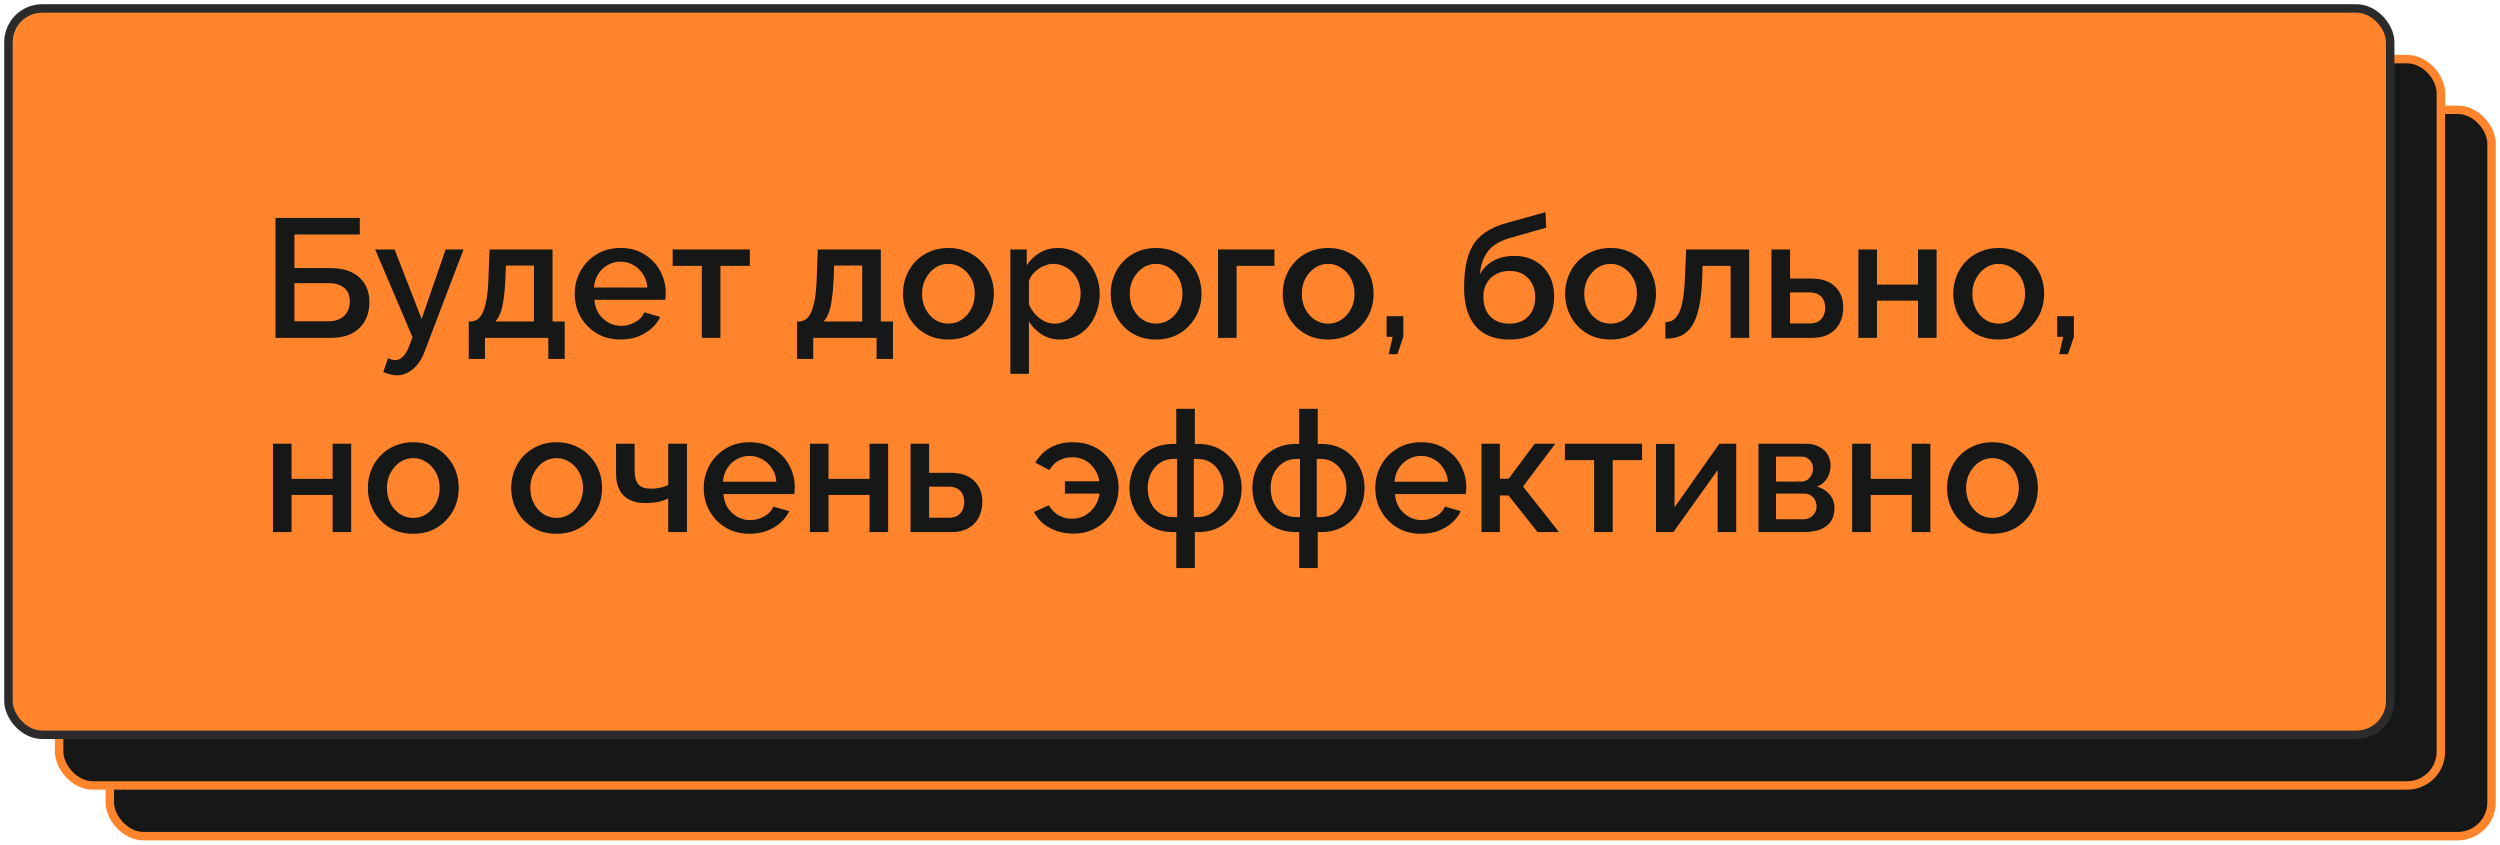
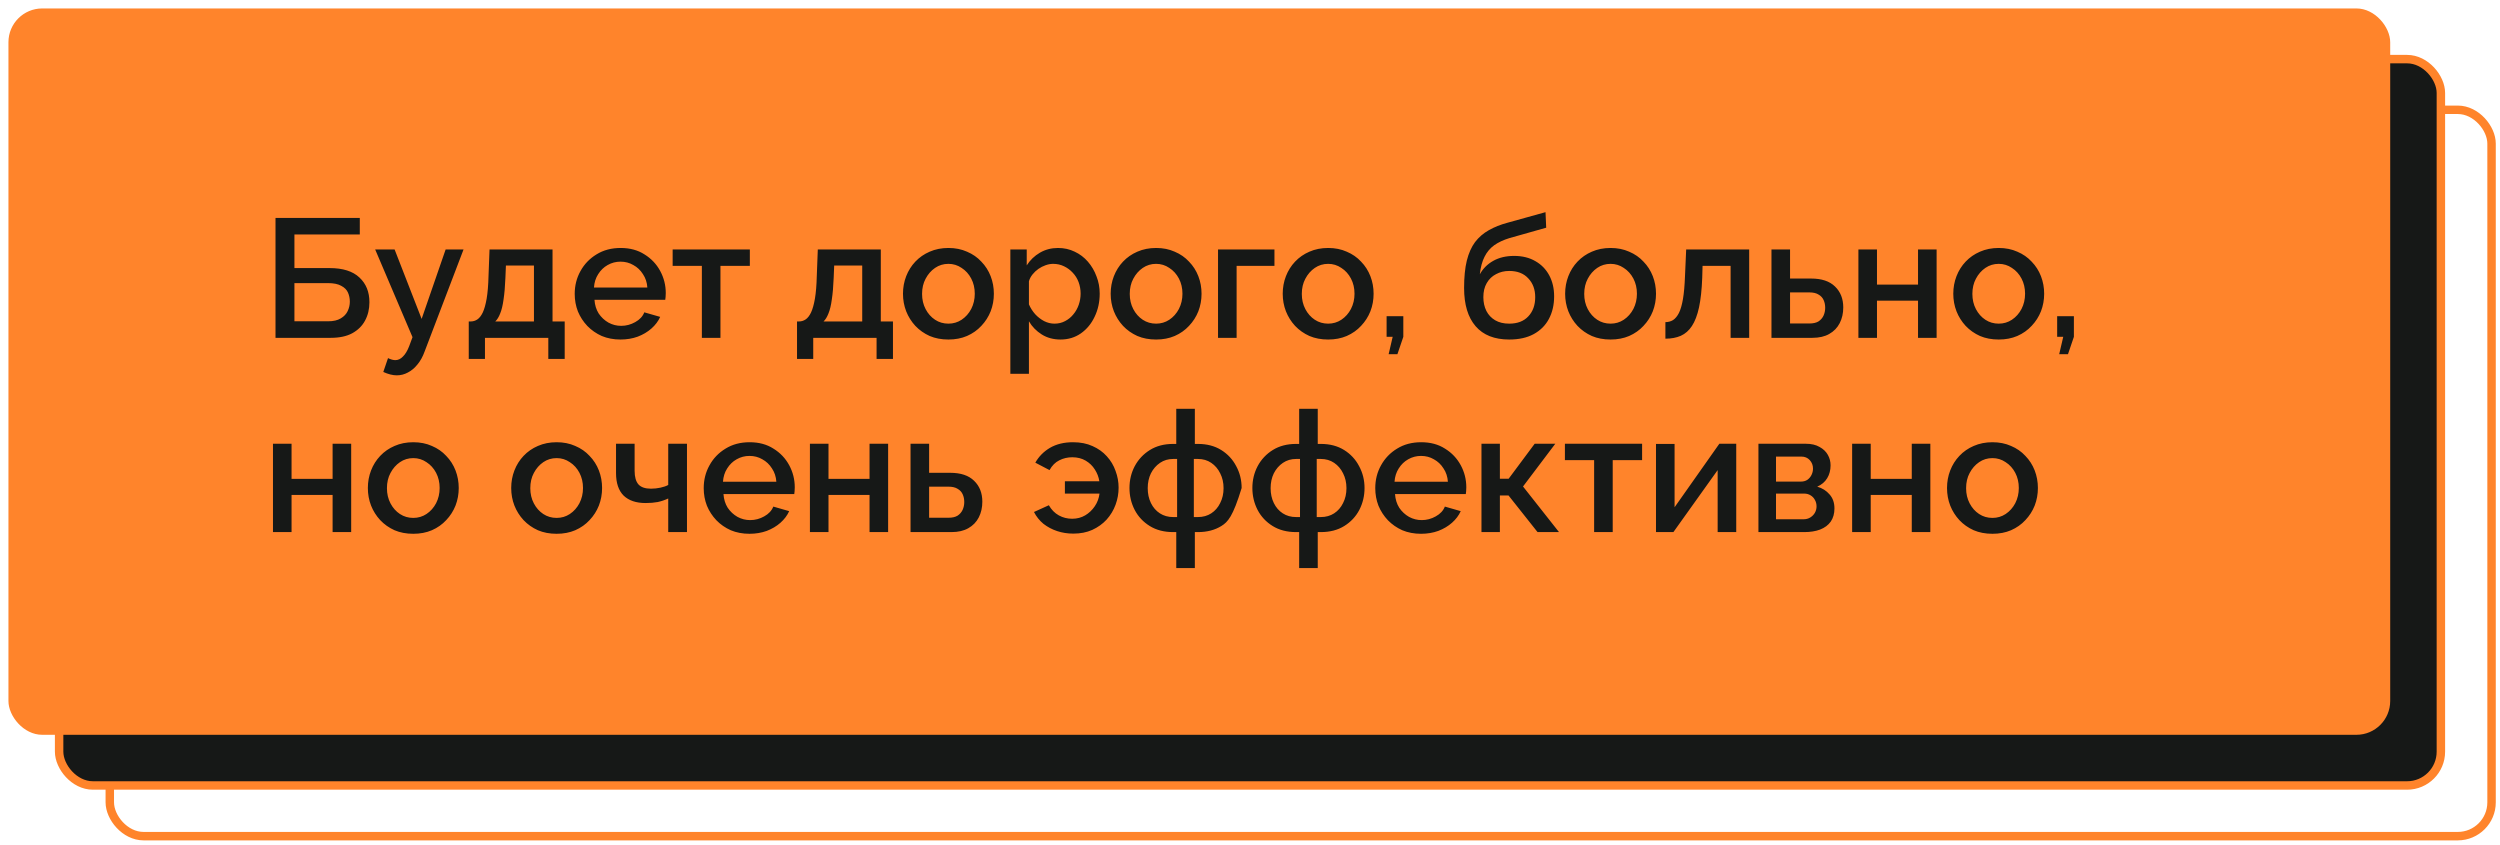
<svg xmlns="http://www.w3.org/2000/svg" width="296" height="100" viewBox="0 0 296 100" fill="none">
-   <rect x="13" y="13" width="282" height="86" rx="4" fill="#161817" />
  <rect x="13" y="13" width="282" height="86" rx="4" stroke="#FF842B" />
  <rect x="7" y="7" width="282" height="86" rx="4" fill="#161817" />
  <rect x="7" y="7" width="282" height="86" rx="4" stroke="#FF842B" />
  <rect x="1" y="1" width="282" height="86" rx="4" fill="#FF842B" />
-   <rect x="1" y="1" width="282" height="86" rx="4" stroke="#2B2B2B" />
-   <path d="M32.62 40V25.8H42.6V27.76H34.86V31.74H39.02C40.593 31.74 41.773 32.113 42.56 32.86C43.347 33.593 43.74 34.567 43.74 35.78C43.74 36.593 43.567 37.32 43.22 37.96C42.887 38.587 42.38 39.087 41.7 39.46C41.033 39.82 40.187 40 39.16 40H32.62ZM34.86 38.04H38.86C39.473 38.04 39.967 37.927 40.34 37.7C40.727 37.473 41 37.187 41.16 36.84C41.333 36.48 41.42 36.107 41.42 35.72C41.42 35.333 41.347 34.973 41.2 34.64C41.053 34.307 40.787 34.04 40.4 33.84C40.027 33.627 39.5 33.52 38.82 33.52H34.86V38.04ZM46.982 44.44C46.742 44.44 46.489 44.407 46.222 44.34C45.956 44.273 45.675 44.173 45.382 44.04L45.942 42.4C46.102 42.48 46.255 42.54 46.402 42.58C46.549 42.62 46.682 42.64 46.802 42.64C47.136 42.64 47.435 42.5 47.702 42.22C47.982 41.953 48.229 41.547 48.442 41L48.842 39.92L44.422 29.54H46.722L49.922 37.76L52.762 29.54H54.882L50.282 41.6C50.056 42.227 49.769 42.747 49.422 43.16C49.089 43.573 48.715 43.887 48.302 44.1C47.889 44.327 47.449 44.44 46.982 44.44ZM55.5 42.5V38.06H55.74C56.02 38.06 56.28 37.98 56.52 37.82C56.76 37.66 56.973 37.387 57.16 37C57.346 36.6 57.5 36.053 57.62 35.36C57.74 34.653 57.813 33.767 57.84 32.7L57.96 29.54H65.42V38.06H66.86V42.5H64.92V40H57.42V42.5H55.5ZM58.64 38.06H63.22V31.44H59.9L59.84 32.9C59.8 33.913 59.726 34.767 59.62 35.46C59.526 36.153 59.393 36.707 59.22 37.12C59.06 37.533 58.866 37.847 58.64 38.06ZM73.466 40.2C72.653 40.2 71.913 40.06 71.246 39.78C70.593 39.487 70.026 39.093 69.546 38.6C69.066 38.093 68.693 37.52 68.426 36.88C68.173 36.227 68.046 35.533 68.046 34.8C68.046 33.813 68.273 32.913 68.726 32.1C69.18 31.273 69.813 30.613 70.626 30.12C71.44 29.613 72.393 29.36 73.486 29.36C74.58 29.36 75.52 29.613 76.306 30.12C77.106 30.613 77.726 31.267 78.166 32.08C78.606 32.893 78.826 33.767 78.826 34.7C78.826 34.86 78.82 35.013 78.806 35.16C78.793 35.293 78.78 35.407 78.766 35.5H70.386C70.426 36.113 70.593 36.653 70.886 37.12C71.193 37.573 71.58 37.933 72.046 38.2C72.513 38.453 73.013 38.58 73.546 38.58C74.133 38.58 74.686 38.433 75.206 38.14C75.74 37.847 76.1 37.46 76.286 36.98L78.166 37.52C77.94 38.027 77.593 38.487 77.126 38.9C76.673 39.3 76.133 39.62 75.506 39.86C74.88 40.087 74.2 40.2 73.466 40.2ZM70.326 34.04H76.646C76.606 33.44 76.433 32.913 76.126 32.46C75.833 31.993 75.453 31.633 74.986 31.38C74.533 31.113 74.026 30.98 73.466 30.98C72.92 30.98 72.413 31.113 71.946 31.38C71.493 31.633 71.12 31.993 70.826 32.46C70.533 32.913 70.366 33.44 70.326 34.04ZM83.101 40V31.48H79.641V29.54H88.781V31.48H85.301V40H83.101ZM94.367 42.5V38.06H94.607C94.887 38.06 95.147 37.98 95.387 37.82C95.627 37.66 95.84 37.387 96.027 37C96.213 36.6 96.367 36.053 96.487 35.36C96.607 34.653 96.68 33.767 96.707 32.7L96.827 29.54H104.287V38.06H105.727V42.5H103.787V40H96.287V42.5H94.367ZM97.507 38.06H102.087V31.44H98.767L98.707 32.9C98.667 33.913 98.594 34.767 98.487 35.46C98.394 36.153 98.26 36.707 98.087 37.12C97.927 37.533 97.734 37.847 97.507 38.06ZM112.293 40.2C111.467 40.2 110.727 40.06 110.073 39.78C109.42 39.487 108.853 39.087 108.373 38.58C107.907 38.073 107.547 37.5 107.293 36.86C107.04 36.207 106.913 35.513 106.913 34.78C106.913 34.047 107.04 33.353 107.293 32.7C107.547 32.047 107.907 31.473 108.373 30.98C108.853 30.473 109.42 30.08 110.073 29.8C110.74 29.507 111.48 29.36 112.293 29.36C113.107 29.36 113.84 29.507 114.493 29.8C115.16 30.08 115.727 30.473 116.193 30.98C116.673 31.473 117.04 32.047 117.293 32.7C117.547 33.353 117.673 34.047 117.673 34.78C117.673 35.513 117.547 36.207 117.293 36.86C117.04 37.5 116.673 38.073 116.193 38.58C115.727 39.087 115.16 39.487 114.493 39.78C113.84 40.06 113.107 40.2 112.293 40.2ZM109.173 34.8C109.173 35.467 109.313 36.067 109.593 36.6C109.873 37.133 110.247 37.553 110.713 37.86C111.18 38.167 111.707 38.32 112.293 38.32C112.867 38.32 113.387 38.167 113.853 37.86C114.333 37.54 114.713 37.113 114.993 36.58C115.273 36.033 115.413 35.433 115.413 34.78C115.413 34.113 115.273 33.513 114.993 32.98C114.713 32.447 114.333 32.027 113.853 31.72C113.387 31.4 112.867 31.24 112.293 31.24C111.707 31.24 111.18 31.4 110.713 31.72C110.247 32.04 109.873 32.467 109.593 33C109.313 33.52 109.173 34.12 109.173 34.8ZM125.565 40.2C124.725 40.2 123.985 40 123.345 39.6C122.705 39.2 122.198 38.68 121.825 38.04V44.26H119.625V29.54H121.565V31.42C121.965 30.793 122.485 30.293 123.125 29.92C123.765 29.547 124.478 29.36 125.265 29.36C125.985 29.36 126.645 29.507 127.245 29.8C127.845 30.08 128.365 30.473 128.805 30.98C129.245 31.487 129.585 32.067 129.825 32.72C130.078 33.36 130.205 34.04 130.205 34.76C130.205 35.76 130.005 36.673 129.605 37.5C129.218 38.327 128.671 38.987 127.965 39.48C127.271 39.96 126.471 40.2 125.565 40.2ZM124.845 38.32C125.311 38.32 125.731 38.22 126.105 38.02C126.491 37.82 126.818 37.553 127.085 37.22C127.365 36.887 127.578 36.507 127.725 36.08C127.871 35.653 127.945 35.213 127.945 34.76C127.945 34.28 127.865 33.827 127.705 33.4C127.545 32.973 127.311 32.6 127.005 32.28C126.711 31.96 126.365 31.707 125.965 31.52C125.578 31.333 125.151 31.24 124.685 31.24C124.405 31.24 124.111 31.293 123.805 31.4C123.498 31.507 123.211 31.653 122.945 31.84C122.678 32.027 122.445 32.247 122.245 32.5C122.045 32.753 121.905 33.02 121.825 33.3V36.04C122.011 36.467 122.258 36.853 122.565 37.2C122.871 37.533 123.225 37.807 123.625 38.02C124.025 38.22 124.431 38.32 124.845 38.32ZM136.883 40.2C136.057 40.2 135.317 40.06 134.663 39.78C134.01 39.487 133.443 39.087 132.963 38.58C132.497 38.073 132.137 37.5 131.883 36.86C131.63 36.207 131.503 35.513 131.503 34.78C131.503 34.047 131.63 33.353 131.883 32.7C132.137 32.047 132.497 31.473 132.963 30.98C133.443 30.473 134.01 30.08 134.663 29.8C135.33 29.507 136.07 29.36 136.883 29.36C137.697 29.36 138.43 29.507 139.083 29.8C139.75 30.08 140.317 30.473 140.783 30.98C141.263 31.473 141.63 32.047 141.883 32.7C142.137 33.353 142.263 34.047 142.263 34.78C142.263 35.513 142.137 36.207 141.883 36.86C141.63 37.5 141.263 38.073 140.783 38.58C140.317 39.087 139.75 39.487 139.083 39.78C138.43 40.06 137.697 40.2 136.883 40.2ZM133.763 34.8C133.763 35.467 133.903 36.067 134.183 36.6C134.463 37.133 134.837 37.553 135.303 37.86C135.77 38.167 136.297 38.32 136.883 38.32C137.457 38.32 137.977 38.167 138.443 37.86C138.923 37.54 139.303 37.113 139.583 36.58C139.863 36.033 140.003 35.433 140.003 34.78C140.003 34.113 139.863 33.513 139.583 32.98C139.303 32.447 138.923 32.027 138.443 31.72C137.977 31.4 137.457 31.24 136.883 31.24C136.297 31.24 135.77 31.4 135.303 31.72C134.837 32.04 134.463 32.467 134.183 33C133.903 33.52 133.763 34.12 133.763 34.8ZM144.215 40V29.54H150.895V31.48H146.415V40H144.215ZM157.254 40.2C156.428 40.2 155.688 40.06 155.034 39.78C154.381 39.487 153.814 39.087 153.334 38.58C152.868 38.073 152.508 37.5 152.254 36.86C152.001 36.207 151.874 35.513 151.874 34.78C151.874 34.047 152.001 33.353 152.254 32.7C152.508 32.047 152.868 31.473 153.334 30.98C153.814 30.473 154.381 30.08 155.034 29.8C155.701 29.507 156.441 29.36 157.254 29.36C158.068 29.36 158.801 29.507 159.454 29.8C160.121 30.08 160.688 30.473 161.154 30.98C161.634 31.473 162.001 32.047 162.254 32.7C162.508 33.353 162.634 34.047 162.634 34.78C162.634 35.513 162.508 36.207 162.254 36.86C162.001 37.5 161.634 38.073 161.154 38.58C160.688 39.087 160.121 39.487 159.454 39.78C158.801 40.06 158.068 40.2 157.254 40.2ZM154.134 34.8C154.134 35.467 154.274 36.067 154.554 36.6C154.834 37.133 155.208 37.553 155.674 37.86C156.141 38.167 156.668 38.32 157.254 38.32C157.828 38.32 158.348 38.167 158.814 37.86C159.294 37.54 159.674 37.113 159.954 36.58C160.234 36.033 160.374 35.433 160.374 34.78C160.374 34.113 160.234 33.513 159.954 32.98C159.674 32.447 159.294 32.027 158.814 31.72C158.348 31.4 157.828 31.24 157.254 31.24C156.668 31.24 156.141 31.4 155.674 31.72C155.208 32.04 154.834 32.467 154.554 33C154.274 33.52 154.134 34.12 154.134 34.8ZM164.413 41.94L164.893 39.88H164.173V37.44H166.153V39.88L165.453 41.94H164.413ZM178.689 40.2C176.942 40.2 175.615 39.673 174.709 38.62C173.802 37.567 173.349 36.06 173.349 34.1C173.349 32.82 173.455 31.74 173.669 30.86C173.895 29.967 174.222 29.233 174.649 28.66C175.089 28.087 175.629 27.62 176.269 27.26C176.922 26.887 177.675 26.587 178.529 26.36L182.989 25.12L183.069 26.96L178.689 28.2C177.995 28.413 177.402 28.693 176.909 29.04C176.429 29.387 176.049 29.84 175.769 30.4C175.489 30.947 175.302 31.64 175.209 32.48C175.582 31.8 176.115 31.267 176.809 30.88C177.502 30.493 178.322 30.3 179.269 30.3C180.242 30.3 181.082 30.507 181.789 30.92C182.495 31.32 183.042 31.88 183.429 32.6C183.815 33.32 184.009 34.147 184.009 35.08C184.009 36.093 183.802 36.987 183.389 37.76C182.989 38.52 182.389 39.12 181.589 39.56C180.802 39.987 179.835 40.2 178.689 40.2ZM178.689 38.32C179.662 38.32 180.415 38.033 180.949 37.46C181.495 36.887 181.769 36.127 181.769 35.18C181.769 34.273 181.495 33.533 180.949 32.96C180.415 32.373 179.662 32.08 178.689 32.08C178.115 32.08 177.595 32.207 177.129 32.46C176.662 32.7 176.295 33.053 176.029 33.52C175.762 33.973 175.629 34.527 175.629 35.18C175.629 35.793 175.749 36.34 175.989 36.82C176.229 37.287 176.575 37.653 177.029 37.92C177.482 38.187 178.035 38.32 178.689 38.32ZM190.692 40.2C189.865 40.2 189.125 40.06 188.472 39.78C187.819 39.487 187.252 39.087 186.772 38.58C186.305 38.073 185.945 37.5 185.692 36.86C185.439 36.207 185.312 35.513 185.312 34.78C185.312 34.047 185.439 33.353 185.692 32.7C185.945 32.047 186.305 31.473 186.772 30.98C187.252 30.473 187.819 30.08 188.472 29.8C189.139 29.507 189.879 29.36 190.692 29.36C191.505 29.36 192.239 29.507 192.892 29.8C193.559 30.08 194.125 30.473 194.592 30.98C195.072 31.473 195.439 32.047 195.692 32.7C195.945 33.353 196.072 34.047 196.072 34.78C196.072 35.513 195.945 36.207 195.692 36.86C195.439 37.5 195.072 38.073 194.592 38.58C194.125 39.087 193.559 39.487 192.892 39.78C192.239 40.06 191.505 40.2 190.692 40.2ZM187.572 34.8C187.572 35.467 187.712 36.067 187.992 36.6C188.272 37.133 188.645 37.553 189.112 37.86C189.579 38.167 190.105 38.32 190.692 38.32C191.265 38.32 191.785 38.167 192.252 37.86C192.732 37.54 193.112 37.113 193.392 36.58C193.672 36.033 193.812 35.433 193.812 34.78C193.812 34.113 193.672 33.513 193.392 32.98C193.112 32.447 192.732 32.027 192.252 31.72C191.785 31.4 191.265 31.24 190.692 31.24C190.105 31.24 189.579 31.4 189.112 31.72C188.645 32.04 188.272 32.467 187.992 33C187.712 33.52 187.572 34.12 187.572 34.8ZM197.183 40.1V38.14C197.516 38.14 197.816 38.06 198.083 37.9C198.35 37.727 198.583 37.447 198.783 37.06C198.983 36.66 199.143 36.107 199.263 35.4C199.383 34.693 199.463 33.793 199.503 32.7L199.643 29.54H207.103V40H204.903V31.48H201.583L201.543 32.9C201.49 34.3 201.363 35.467 201.163 36.4C200.963 37.32 200.683 38.053 200.323 38.6C199.976 39.133 199.536 39.52 199.003 39.76C198.483 39.987 197.876 40.1 197.183 40.1ZM209.742 40V29.54H211.942V32.98H214.442C215.682 32.98 216.622 33.293 217.262 33.92C217.915 34.547 218.242 35.373 218.242 36.4C218.242 37.093 218.102 37.713 217.822 38.26C217.542 38.807 217.129 39.233 216.582 39.54C216.049 39.847 215.382 40 214.582 40H209.742ZM211.942 38.3H214.242C214.682 38.3 215.035 38.22 215.302 38.06C215.569 37.887 215.769 37.66 215.902 37.38C216.035 37.087 216.102 36.773 216.102 36.44C216.102 36.107 216.042 35.807 215.922 35.54C215.802 35.26 215.602 35.04 215.322 34.88C215.055 34.707 214.689 34.62 214.222 34.62H211.942V38.3ZM220.035 40V29.54H222.235V33.7H227.095V29.54H229.295V40H227.095V35.6H222.235V40H220.035ZM236.649 40.2C235.822 40.2 235.082 40.06 234.429 39.78C233.776 39.487 233.209 39.087 232.729 38.58C232.262 38.073 231.902 37.5 231.649 36.86C231.396 36.207 231.269 35.513 231.269 34.78C231.269 34.047 231.396 33.353 231.649 32.7C231.902 32.047 232.262 31.473 232.729 30.98C233.209 30.473 233.776 30.08 234.429 29.8C235.096 29.507 235.836 29.36 236.649 29.36C237.462 29.36 238.196 29.507 238.849 29.8C239.516 30.08 240.082 30.473 240.549 30.98C241.029 31.473 241.396 32.047 241.649 32.7C241.902 33.353 242.029 34.047 242.029 34.78C242.029 35.513 241.902 36.207 241.649 36.86C241.396 37.5 241.029 38.073 240.549 38.58C240.082 39.087 239.516 39.487 238.849 39.78C238.196 40.06 237.462 40.2 236.649 40.2ZM233.529 34.8C233.529 35.467 233.669 36.067 233.949 36.6C234.229 37.133 234.602 37.553 235.069 37.86C235.536 38.167 236.062 38.32 236.649 38.32C237.222 38.32 237.742 38.167 238.209 37.86C238.689 37.54 239.069 37.113 239.349 36.58C239.629 36.033 239.769 35.433 239.769 34.78C239.769 34.113 239.629 33.513 239.349 32.98C239.069 32.447 238.689 32.027 238.209 31.72C237.742 31.4 237.222 31.24 236.649 31.24C236.062 31.24 235.536 31.4 235.069 31.72C234.602 32.04 234.229 32.467 233.949 33C233.669 33.52 233.529 34.12 233.529 34.8ZM243.808 41.94L244.288 39.88H243.568V37.44H245.548V39.88L244.848 41.94H243.808ZM32.32 63V52.54H34.52V56.7H39.38V52.54H41.58V63H39.38V58.6H34.52V63H32.32ZM48.934 63.2C48.107 63.2 47.367 63.06 46.714 62.78C46.061 62.487 45.494 62.087 45.014 61.58C44.547 61.073 44.187 60.5 43.934 59.86C43.681 59.207 43.554 58.513 43.554 57.78C43.554 57.047 43.681 56.353 43.934 55.7C44.187 55.047 44.547 54.473 45.014 53.98C45.494 53.473 46.061 53.08 46.714 52.8C47.381 52.507 48.121 52.36 48.934 52.36C49.747 52.36 50.481 52.507 51.134 52.8C51.801 53.08 52.367 53.473 52.834 53.98C53.314 54.473 53.681 55.047 53.934 55.7C54.187 56.353 54.314 57.047 54.314 57.78C54.314 58.513 54.187 59.207 53.934 59.86C53.681 60.5 53.314 61.073 52.834 61.58C52.367 62.087 51.801 62.487 51.134 62.78C50.481 63.06 49.747 63.2 48.934 63.2ZM45.814 57.8C45.814 58.467 45.954 59.067 46.234 59.6C46.514 60.133 46.887 60.553 47.354 60.86C47.821 61.167 48.347 61.32 48.934 61.32C49.507 61.32 50.027 61.167 50.494 60.86C50.974 60.54 51.354 60.113 51.634 59.58C51.914 59.033 52.054 58.433 52.054 57.78C52.054 57.113 51.914 56.513 51.634 55.98C51.354 55.447 50.974 55.027 50.494 54.72C50.027 54.4 49.507 54.24 48.934 54.24C48.347 54.24 47.821 54.4 47.354 54.72C46.887 55.04 46.514 55.467 46.234 56C45.954 56.52 45.814 57.12 45.814 57.8ZM65.907 63.2C65.08 63.2 64.34 63.06 63.687 62.78C63.033 62.487 62.467 62.087 61.987 61.58C61.52 61.073 61.16 60.5 60.907 59.86C60.653 59.207 60.527 58.513 60.527 57.78C60.527 57.047 60.653 56.353 60.907 55.7C61.16 55.047 61.52 54.473 61.987 53.98C62.467 53.473 63.033 53.08 63.687 52.8C64.353 52.507 65.093 52.36 65.907 52.36C66.72 52.36 67.453 52.507 68.107 52.8C68.773 53.08 69.34 53.473 69.807 53.98C70.287 54.473 70.653 55.047 70.907 55.7C71.16 56.353 71.287 57.047 71.287 57.78C71.287 58.513 71.16 59.207 70.907 59.86C70.653 60.5 70.287 61.073 69.807 61.58C69.34 62.087 68.773 62.487 68.107 62.78C67.453 63.06 66.72 63.2 65.907 63.2ZM62.787 57.8C62.787 58.467 62.927 59.067 63.207 59.6C63.487 60.133 63.86 60.553 64.327 60.86C64.793 61.167 65.32 61.32 65.907 61.32C66.48 61.32 67 61.167 67.467 60.86C67.947 60.54 68.327 60.113 68.607 59.58C68.887 59.033 69.027 58.433 69.027 57.78C69.027 57.113 68.887 56.513 68.607 55.98C68.327 55.447 67.947 55.027 67.467 54.72C67 54.4 66.48 54.24 65.907 54.24C65.32 54.24 64.793 54.4 64.327 54.72C63.86 55.04 63.487 55.467 63.207 56C62.927 56.52 62.787 57.12 62.787 57.8ZM79.118 63V59.02C78.718 59.207 78.305 59.347 77.878 59.44C77.451 59.52 76.971 59.56 76.438 59.56C75.318 59.56 74.451 59.267 73.838 58.68C73.238 58.08 72.938 57.193 72.938 56.02V52.54H75.138V55.74C75.138 56.473 75.291 57.013 75.598 57.36C75.905 57.693 76.398 57.86 77.078 57.86C77.451 57.86 77.825 57.82 78.198 57.74C78.571 57.66 78.878 57.553 79.118 57.42V52.54H81.338V63H79.118ZM88.74 63.2C87.926 63.2 87.186 63.06 86.52 62.78C85.866 62.487 85.3 62.093 84.82 61.6C84.34 61.093 83.966 60.52 83.7 59.88C83.446 59.227 83.32 58.533 83.32 57.8C83.32 56.813 83.546 55.913 84 55.1C84.453 54.273 85.086 53.613 85.9 53.12C86.713 52.613 87.666 52.36 88.76 52.36C89.853 52.36 90.793 52.613 91.58 53.12C92.38 53.613 93 54.267 93.44 55.08C93.88 55.893 94.1 56.767 94.1 57.7C94.1 57.86 94.093 58.013 94.08 58.16C94.066 58.293 94.053 58.407 94.04 58.5H85.66C85.7 59.113 85.866 59.653 86.16 60.12C86.466 60.573 86.853 60.933 87.32 61.2C87.786 61.453 88.286 61.58 88.82 61.58C89.406 61.58 89.96 61.433 90.48 61.14C91.013 60.847 91.373 60.46 91.56 59.98L93.44 60.52C93.213 61.027 92.866 61.487 92.4 61.9C91.946 62.3 91.406 62.62 90.78 62.86C90.153 63.087 89.473 63.2 88.74 63.2ZM85.6 57.04H91.92C91.88 56.44 91.706 55.913 91.4 55.46C91.106 54.993 90.726 54.633 90.26 54.38C89.806 54.113 89.3 53.98 88.74 53.98C88.193 53.98 87.686 54.113 87.22 54.38C86.766 54.633 86.393 54.993 86.1 55.46C85.806 55.913 85.64 56.44 85.6 57.04ZM95.894 63V52.54H98.094V56.7H102.954V52.54H105.154V63H102.954V58.6H98.094V63H95.894ZM107.808 63V52.54H110.008V55.98H112.508C113.748 55.98 114.688 56.293 115.328 56.92C115.982 57.547 116.308 58.373 116.308 59.4C116.308 60.093 116.168 60.713 115.888 61.26C115.608 61.807 115.195 62.233 114.648 62.54C114.115 62.847 113.448 63 112.648 63H107.808ZM110.008 61.3H112.308C112.748 61.3 113.102 61.22 113.368 61.06C113.635 60.887 113.835 60.66 113.968 60.38C114.102 60.087 114.168 59.773 114.168 59.44C114.168 59.107 114.108 58.807 113.988 58.54C113.868 58.26 113.668 58.04 113.388 57.88C113.122 57.707 112.755 57.62 112.288 57.62H110.008V61.3ZM127.083 63.18C126.403 63.18 125.763 63.08 125.163 62.88C124.563 62.68 124.023 62.393 123.543 62.02C123.076 61.633 122.703 61.167 122.423 60.62L124.183 59.82C124.489 60.353 124.883 60.753 125.363 61.02C125.843 61.287 126.369 61.42 126.943 61.42C127.516 61.42 128.029 61.287 128.483 61.02C128.936 60.753 129.316 60.393 129.623 59.94C129.929 59.487 130.116 58.987 130.183 58.44H126.083V56.98H130.163C130.083 56.473 129.903 56.007 129.623 55.58C129.356 55.153 128.996 54.807 128.543 54.54C128.089 54.273 127.563 54.14 126.963 54.14C126.403 54.14 125.889 54.26 125.423 54.5C124.956 54.727 124.569 55.113 124.263 55.66L122.583 54.78C122.996 54.047 123.576 53.46 124.323 53.02C125.083 52.58 125.989 52.36 127.043 52.36C127.923 52.36 128.696 52.513 129.363 52.82C130.029 53.113 130.589 53.513 131.043 54.02C131.509 54.527 131.856 55.107 132.083 55.76C132.323 56.4 132.443 57.06 132.443 57.74C132.443 58.433 132.323 59.107 132.083 59.76C131.843 60.413 131.489 61 131.023 61.52C130.556 62.027 129.989 62.433 129.323 62.74C128.669 63.033 127.923 63.18 127.083 63.18ZM139.27 67.26V63H138.91C137.83 63 136.903 62.76 136.13 62.28C135.357 61.8 134.763 61.167 134.35 60.38C133.937 59.58 133.73 58.713 133.73 57.78C133.73 56.847 133.937 55.987 134.35 55.2C134.777 54.4 135.377 53.76 136.15 53.28C136.923 52.8 137.843 52.56 138.91 52.56H139.27V48.4H141.47V52.56H141.83C142.897 52.56 143.817 52.8 144.59 53.28C145.363 53.76 145.957 54.4 146.37 55.2C146.797 55.987 147.01 56.847 147.01 57.78C147.01 58.713 146.803 59.58 146.39 60.38C145.977 61.167 145.383 61.8 144.61 62.28C143.837 62.76 142.91 63 141.83 63H141.47V67.26H139.27ZM138.91 61.22H139.37V54.34H138.91C138.323 54.34 137.803 54.493 137.35 54.8C136.897 55.107 136.537 55.52 136.27 56.04C136.017 56.56 135.89 57.147 135.89 57.8C135.89 58.453 136.017 59.04 136.27 59.56C136.523 60.08 136.877 60.487 137.33 60.78C137.783 61.073 138.31 61.22 138.91 61.22ZM141.35 61.22H141.83C142.43 61.22 142.957 61.073 143.41 60.78C143.863 60.487 144.217 60.08 144.47 59.56C144.737 59.04 144.87 58.453 144.87 57.8C144.87 57.147 144.737 56.56 144.47 56.04C144.217 55.52 143.863 55.107 143.41 54.8C142.957 54.493 142.43 54.34 141.83 54.34H141.35V61.22ZM153.821 67.26V63H153.461C152.381 63 151.454 62.76 150.681 62.28C149.907 61.8 149.314 61.167 148.901 60.38C148.487 59.58 148.281 58.713 148.281 57.78C148.281 56.847 148.487 55.987 148.901 55.2C149.327 54.4 149.927 53.76 150.701 53.28C151.474 52.8 152.394 52.56 153.461 52.56H153.821V48.4H156.021V52.56H156.381C157.447 52.56 158.367 52.8 159.141 53.28C159.914 53.76 160.507 54.4 160.921 55.2C161.347 55.987 161.561 56.847 161.561 57.78C161.561 58.713 161.354 59.58 160.941 60.38C160.527 61.167 159.934 61.8 159.161 62.28C158.387 62.76 157.461 63 156.381 63H156.021V67.26H153.821ZM153.461 61.22H153.921V54.34H153.461C152.874 54.34 152.354 54.493 151.901 54.8C151.447 55.107 151.087 55.52 150.821 56.04C150.567 56.56 150.441 57.147 150.441 57.8C150.441 58.453 150.567 59.04 150.821 59.56C151.074 60.08 151.427 60.487 151.881 60.78C152.334 61.073 152.861 61.22 153.461 61.22ZM155.901 61.22H156.381C156.981 61.22 157.507 61.073 157.961 60.78C158.414 60.487 158.767 60.08 159.021 59.56C159.287 59.04 159.421 58.453 159.421 57.8C159.421 57.147 159.287 56.56 159.021 56.04C158.767 55.52 158.414 55.107 157.961 54.8C157.507 54.493 156.981 54.34 156.381 54.34H155.901V61.22ZM168.251 63.2C167.438 63.2 166.698 63.06 166.031 62.78C165.378 62.487 164.811 62.093 164.331 61.6C163.851 61.093 163.478 60.52 163.211 59.88C162.958 59.227 162.831 58.533 162.831 57.8C162.831 56.813 163.058 55.913 163.511 55.1C163.965 54.273 164.598 53.613 165.411 53.12C166.225 52.613 167.178 52.36 168.271 52.36C169.365 52.36 170.305 52.613 171.091 53.12C171.891 53.613 172.511 54.267 172.951 55.08C173.391 55.893 173.611 56.767 173.611 57.7C173.611 57.86 173.605 58.013 173.591 58.16C173.578 58.293 173.565 58.407 173.551 58.5H165.171C165.211 59.113 165.378 59.653 165.671 60.12C165.978 60.573 166.365 60.933 166.831 61.2C167.298 61.453 167.798 61.58 168.331 61.58C168.918 61.58 169.471 61.433 169.991 61.14C170.525 60.847 170.885 60.46 171.071 59.98L172.951 60.52C172.725 61.027 172.378 61.487 171.911 61.9C171.458 62.3 170.918 62.62 170.291 62.86C169.665 63.087 168.985 63.2 168.251 63.2ZM165.111 57.04H171.431C171.391 56.44 171.218 55.913 170.911 55.46C170.618 54.993 170.238 54.633 169.771 54.38C169.318 54.113 168.811 53.98 168.251 53.98C167.705 53.98 167.198 54.113 166.731 54.38C166.278 54.633 165.905 54.993 165.611 55.46C165.318 55.913 165.151 56.44 165.111 57.04ZM175.406 63V52.54H177.586V56.68H178.626L181.706 52.54H184.146L180.326 57.6L184.586 63H182.046L178.606 58.66H177.586V63H175.406ZM188.745 63V54.48H185.285V52.54H194.425V54.48H190.945V63H188.745ZM196.07 63V52.56H198.27V60.06L203.57 52.54H205.57V63H203.37V55.66L198.13 63H196.07ZM208.199 63V52.54H213.799C214.466 52.54 215.012 52.667 215.439 52.92C215.879 53.16 216.206 53.473 216.419 53.86C216.632 54.233 216.739 54.647 216.739 55.1C216.739 55.673 216.606 56.18 216.339 56.62C216.072 57.06 215.679 57.393 215.159 57.62C215.759 57.793 216.246 58.1 216.619 58.54C217.006 58.967 217.199 59.52 217.199 60.2C217.199 60.813 217.052 61.333 216.759 61.76C216.466 62.173 216.046 62.487 215.499 62.7C214.966 62.9 214.339 63 213.619 63H208.199ZM210.279 61.48H213.559C213.839 61.48 214.092 61.413 214.319 61.28C214.559 61.133 214.746 60.947 214.879 60.72C215.012 60.48 215.079 60.227 215.079 59.96C215.079 59.667 215.012 59.407 214.879 59.18C214.759 58.953 214.586 58.773 214.359 58.64C214.146 58.507 213.892 58.44 213.599 58.44H210.279V61.48ZM210.279 57.02H213.239C213.519 57.02 213.766 56.953 213.979 56.82C214.192 56.673 214.359 56.48 214.479 56.24C214.599 56 214.659 55.747 214.659 55.48C214.659 55.093 214.532 54.76 214.279 54.48C214.026 54.2 213.692 54.06 213.279 54.06H210.279V57.02ZM219.293 63V52.54H221.493V56.7H226.353V52.54H228.553V63H226.353V58.6H221.493V63H219.293ZM235.907 63.2C235.08 63.2 234.34 63.06 233.687 62.78C233.033 62.487 232.467 62.087 231.987 61.58C231.52 61.073 231.16 60.5 230.907 59.86C230.653 59.207 230.527 58.513 230.527 57.78C230.527 57.047 230.653 56.353 230.907 55.7C231.16 55.047 231.52 54.473 231.987 53.98C232.467 53.473 233.033 53.08 233.687 52.8C234.353 52.507 235.093 52.36 235.907 52.36C236.72 52.36 237.453 52.507 238.107 52.8C238.773 53.08 239.34 53.473 239.807 53.98C240.287 54.473 240.653 55.047 240.907 55.7C241.16 56.353 241.287 57.047 241.287 57.78C241.287 58.513 241.16 59.207 240.907 59.86C240.653 60.5 240.287 61.073 239.807 61.58C239.34 62.087 238.773 62.487 238.107 62.78C237.453 63.06 236.72 63.2 235.907 63.2ZM232.787 57.8C232.787 58.467 232.927 59.067 233.207 59.6C233.487 60.133 233.86 60.553 234.327 60.86C234.793 61.167 235.32 61.32 235.907 61.32C236.48 61.32 237 61.167 237.467 60.86C237.947 60.54 238.327 60.113 238.607 59.58C238.887 59.033 239.027 58.433 239.027 57.78C239.027 57.113 238.887 56.513 238.607 55.98C238.327 55.447 237.947 55.027 237.467 54.72C237 54.4 236.48 54.24 235.907 54.24C235.32 54.24 234.793 54.4 234.327 54.72C233.86 55.04 233.487 55.467 233.207 56C232.927 56.52 232.787 57.12 232.787 57.8Z" fill="#161817" />
+   <path d="M32.62 40V25.8H42.6V27.76H34.86V31.74H39.02C40.593 31.74 41.773 32.113 42.56 32.86C43.347 33.593 43.74 34.567 43.74 35.78C43.74 36.593 43.567 37.32 43.22 37.96C42.887 38.587 42.38 39.087 41.7 39.46C41.033 39.82 40.187 40 39.16 40H32.62ZM34.86 38.04H38.86C39.473 38.04 39.967 37.927 40.34 37.7C40.727 37.473 41 37.187 41.16 36.84C41.333 36.48 41.42 36.107 41.42 35.72C41.42 35.333 41.347 34.973 41.2 34.64C41.053 34.307 40.787 34.04 40.4 33.84C40.027 33.627 39.5 33.52 38.82 33.52H34.86V38.04ZM46.982 44.44C46.742 44.44 46.489 44.407 46.222 44.34C45.956 44.273 45.675 44.173 45.382 44.04L45.942 42.4C46.102 42.48 46.255 42.54 46.402 42.58C46.549 42.62 46.682 42.64 46.802 42.64C47.136 42.64 47.435 42.5 47.702 42.22C47.982 41.953 48.229 41.547 48.442 41L48.842 39.92L44.422 29.54H46.722L49.922 37.76L52.762 29.54H54.882L50.282 41.6C50.056 42.227 49.769 42.747 49.422 43.16C49.089 43.573 48.715 43.887 48.302 44.1C47.889 44.327 47.449 44.44 46.982 44.44ZM55.5 42.5V38.06H55.74C56.02 38.06 56.28 37.98 56.52 37.82C56.76 37.66 56.973 37.387 57.16 37C57.346 36.6 57.5 36.053 57.62 35.36C57.74 34.653 57.813 33.767 57.84 32.7L57.96 29.54H65.42V38.06H66.86V42.5H64.92V40H57.42V42.5H55.5ZM58.64 38.06H63.22V31.44H59.9L59.84 32.9C59.8 33.913 59.726 34.767 59.62 35.46C59.526 36.153 59.393 36.707 59.22 37.12C59.06 37.533 58.866 37.847 58.64 38.06ZM73.466 40.2C72.653 40.2 71.913 40.06 71.246 39.78C70.593 39.487 70.026 39.093 69.546 38.6C69.066 38.093 68.693 37.52 68.426 36.88C68.173 36.227 68.046 35.533 68.046 34.8C68.046 33.813 68.273 32.913 68.726 32.1C69.18 31.273 69.813 30.613 70.626 30.12C71.44 29.613 72.393 29.36 73.486 29.36C74.58 29.36 75.52 29.613 76.306 30.12C77.106 30.613 77.726 31.267 78.166 32.08C78.606 32.893 78.826 33.767 78.826 34.7C78.826 34.86 78.82 35.013 78.806 35.16C78.793 35.293 78.78 35.407 78.766 35.5H70.386C70.426 36.113 70.593 36.653 70.886 37.12C71.193 37.573 71.58 37.933 72.046 38.2C72.513 38.453 73.013 38.58 73.546 38.58C74.133 38.58 74.686 38.433 75.206 38.14C75.74 37.847 76.1 37.46 76.286 36.98L78.166 37.52C77.94 38.027 77.593 38.487 77.126 38.9C76.673 39.3 76.133 39.62 75.506 39.86C74.88 40.087 74.2 40.2 73.466 40.2ZM70.326 34.04H76.646C76.606 33.44 76.433 32.913 76.126 32.46C75.833 31.993 75.453 31.633 74.986 31.38C74.533 31.113 74.026 30.98 73.466 30.98C72.92 30.98 72.413 31.113 71.946 31.38C71.493 31.633 71.12 31.993 70.826 32.46C70.533 32.913 70.366 33.44 70.326 34.04ZM83.101 40V31.48H79.641V29.54H88.781V31.48H85.301V40H83.101ZM94.367 42.5V38.06H94.607C94.887 38.06 95.147 37.98 95.387 37.82C95.627 37.66 95.84 37.387 96.027 37C96.213 36.6 96.367 36.053 96.487 35.36C96.607 34.653 96.68 33.767 96.707 32.7L96.827 29.54H104.287V38.06H105.727V42.5H103.787V40H96.287V42.5H94.367ZM97.507 38.06H102.087V31.44H98.767L98.707 32.9C98.667 33.913 98.594 34.767 98.487 35.46C98.394 36.153 98.26 36.707 98.087 37.12C97.927 37.533 97.734 37.847 97.507 38.06ZM112.293 40.2C111.467 40.2 110.727 40.06 110.073 39.78C109.42 39.487 108.853 39.087 108.373 38.58C107.907 38.073 107.547 37.5 107.293 36.86C107.04 36.207 106.913 35.513 106.913 34.78C106.913 34.047 107.04 33.353 107.293 32.7C107.547 32.047 107.907 31.473 108.373 30.98C108.853 30.473 109.42 30.08 110.073 29.8C110.74 29.507 111.48 29.36 112.293 29.36C113.107 29.36 113.84 29.507 114.493 29.8C115.16 30.08 115.727 30.473 116.193 30.98C116.673 31.473 117.04 32.047 117.293 32.7C117.547 33.353 117.673 34.047 117.673 34.78C117.673 35.513 117.547 36.207 117.293 36.86C117.04 37.5 116.673 38.073 116.193 38.58C115.727 39.087 115.16 39.487 114.493 39.78C113.84 40.06 113.107 40.2 112.293 40.2ZM109.173 34.8C109.173 35.467 109.313 36.067 109.593 36.6C109.873 37.133 110.247 37.553 110.713 37.86C111.18 38.167 111.707 38.32 112.293 38.32C112.867 38.32 113.387 38.167 113.853 37.86C114.333 37.54 114.713 37.113 114.993 36.58C115.273 36.033 115.413 35.433 115.413 34.78C115.413 34.113 115.273 33.513 114.993 32.98C114.713 32.447 114.333 32.027 113.853 31.72C113.387 31.4 112.867 31.24 112.293 31.24C111.707 31.24 111.18 31.4 110.713 31.72C110.247 32.04 109.873 32.467 109.593 33C109.313 33.52 109.173 34.12 109.173 34.8ZM125.565 40.2C124.725 40.2 123.985 40 123.345 39.6C122.705 39.2 122.198 38.68 121.825 38.04V44.26H119.625V29.54H121.565V31.42C121.965 30.793 122.485 30.293 123.125 29.92C123.765 29.547 124.478 29.36 125.265 29.36C125.985 29.36 126.645 29.507 127.245 29.8C127.845 30.08 128.365 30.473 128.805 30.98C129.245 31.487 129.585 32.067 129.825 32.72C130.078 33.36 130.205 34.04 130.205 34.76C130.205 35.76 130.005 36.673 129.605 37.5C129.218 38.327 128.671 38.987 127.965 39.48C127.271 39.96 126.471 40.2 125.565 40.2ZM124.845 38.32C125.311 38.32 125.731 38.22 126.105 38.02C126.491 37.82 126.818 37.553 127.085 37.22C127.365 36.887 127.578 36.507 127.725 36.08C127.871 35.653 127.945 35.213 127.945 34.76C127.945 34.28 127.865 33.827 127.705 33.4C127.545 32.973 127.311 32.6 127.005 32.28C126.711 31.96 126.365 31.707 125.965 31.52C125.578 31.333 125.151 31.24 124.685 31.24C124.405 31.24 124.111 31.293 123.805 31.4C123.498 31.507 123.211 31.653 122.945 31.84C122.678 32.027 122.445 32.247 122.245 32.5C122.045 32.753 121.905 33.02 121.825 33.3V36.04C122.011 36.467 122.258 36.853 122.565 37.2C122.871 37.533 123.225 37.807 123.625 38.02C124.025 38.22 124.431 38.32 124.845 38.32ZM136.883 40.2C136.057 40.2 135.317 40.06 134.663 39.78C134.01 39.487 133.443 39.087 132.963 38.58C132.497 38.073 132.137 37.5 131.883 36.86C131.63 36.207 131.503 35.513 131.503 34.78C131.503 34.047 131.63 33.353 131.883 32.7C132.137 32.047 132.497 31.473 132.963 30.98C133.443 30.473 134.01 30.08 134.663 29.8C135.33 29.507 136.07 29.36 136.883 29.36C137.697 29.36 138.43 29.507 139.083 29.8C139.75 30.08 140.317 30.473 140.783 30.98C141.263 31.473 141.63 32.047 141.883 32.7C142.137 33.353 142.263 34.047 142.263 34.78C142.263 35.513 142.137 36.207 141.883 36.86C141.63 37.5 141.263 38.073 140.783 38.58C140.317 39.087 139.75 39.487 139.083 39.78C138.43 40.06 137.697 40.2 136.883 40.2ZM133.763 34.8C133.763 35.467 133.903 36.067 134.183 36.6C134.463 37.133 134.837 37.553 135.303 37.86C135.77 38.167 136.297 38.32 136.883 38.32C137.457 38.32 137.977 38.167 138.443 37.86C138.923 37.54 139.303 37.113 139.583 36.58C139.863 36.033 140.003 35.433 140.003 34.78C140.003 34.113 139.863 33.513 139.583 32.98C139.303 32.447 138.923 32.027 138.443 31.72C137.977 31.4 137.457 31.24 136.883 31.24C136.297 31.24 135.77 31.4 135.303 31.72C134.837 32.04 134.463 32.467 134.183 33C133.903 33.52 133.763 34.12 133.763 34.8ZM144.215 40V29.54H150.895V31.48H146.415V40H144.215ZM157.254 40.2C156.428 40.2 155.688 40.06 155.034 39.78C154.381 39.487 153.814 39.087 153.334 38.58C152.868 38.073 152.508 37.5 152.254 36.86C152.001 36.207 151.874 35.513 151.874 34.78C151.874 34.047 152.001 33.353 152.254 32.7C152.508 32.047 152.868 31.473 153.334 30.98C153.814 30.473 154.381 30.08 155.034 29.8C155.701 29.507 156.441 29.36 157.254 29.36C158.068 29.36 158.801 29.507 159.454 29.8C160.121 30.08 160.688 30.473 161.154 30.98C161.634 31.473 162.001 32.047 162.254 32.7C162.508 33.353 162.634 34.047 162.634 34.78C162.634 35.513 162.508 36.207 162.254 36.86C162.001 37.5 161.634 38.073 161.154 38.58C160.688 39.087 160.121 39.487 159.454 39.78C158.801 40.06 158.068 40.2 157.254 40.2ZM154.134 34.8C154.134 35.467 154.274 36.067 154.554 36.6C154.834 37.133 155.208 37.553 155.674 37.86C156.141 38.167 156.668 38.32 157.254 38.32C157.828 38.32 158.348 38.167 158.814 37.86C159.294 37.54 159.674 37.113 159.954 36.58C160.234 36.033 160.374 35.433 160.374 34.78C160.374 34.113 160.234 33.513 159.954 32.98C159.674 32.447 159.294 32.027 158.814 31.72C158.348 31.4 157.828 31.24 157.254 31.24C156.668 31.24 156.141 31.4 155.674 31.72C155.208 32.04 154.834 32.467 154.554 33C154.274 33.52 154.134 34.12 154.134 34.8ZM164.413 41.94L164.893 39.88H164.173V37.44H166.153V39.88L165.453 41.94H164.413ZM178.689 40.2C176.942 40.2 175.615 39.673 174.709 38.62C173.802 37.567 173.349 36.06 173.349 34.1C173.349 32.82 173.455 31.74 173.669 30.86C173.895 29.967 174.222 29.233 174.649 28.66C175.089 28.087 175.629 27.62 176.269 27.26C176.922 26.887 177.675 26.587 178.529 26.36L182.989 25.12L183.069 26.96L178.689 28.2C177.995 28.413 177.402 28.693 176.909 29.04C176.429 29.387 176.049 29.84 175.769 30.4C175.489 30.947 175.302 31.64 175.209 32.48C175.582 31.8 176.115 31.267 176.809 30.88C177.502 30.493 178.322 30.3 179.269 30.3C180.242 30.3 181.082 30.507 181.789 30.92C182.495 31.32 183.042 31.88 183.429 32.6C183.815 33.32 184.009 34.147 184.009 35.08C184.009 36.093 183.802 36.987 183.389 37.76C182.989 38.52 182.389 39.12 181.589 39.56C180.802 39.987 179.835 40.2 178.689 40.2ZM178.689 38.32C179.662 38.32 180.415 38.033 180.949 37.46C181.495 36.887 181.769 36.127 181.769 35.18C181.769 34.273 181.495 33.533 180.949 32.96C180.415 32.373 179.662 32.08 178.689 32.08C178.115 32.08 177.595 32.207 177.129 32.46C176.662 32.7 176.295 33.053 176.029 33.52C175.762 33.973 175.629 34.527 175.629 35.18C175.629 35.793 175.749 36.34 175.989 36.82C176.229 37.287 176.575 37.653 177.029 37.92C177.482 38.187 178.035 38.32 178.689 38.32ZM190.692 40.2C189.865 40.2 189.125 40.06 188.472 39.78C187.819 39.487 187.252 39.087 186.772 38.58C186.305 38.073 185.945 37.5 185.692 36.86C185.439 36.207 185.312 35.513 185.312 34.78C185.312 34.047 185.439 33.353 185.692 32.7C185.945 32.047 186.305 31.473 186.772 30.98C187.252 30.473 187.819 30.08 188.472 29.8C189.139 29.507 189.879 29.36 190.692 29.36C191.505 29.36 192.239 29.507 192.892 29.8C193.559 30.08 194.125 30.473 194.592 30.98C195.072 31.473 195.439 32.047 195.692 32.7C195.945 33.353 196.072 34.047 196.072 34.78C196.072 35.513 195.945 36.207 195.692 36.86C195.439 37.5 195.072 38.073 194.592 38.58C194.125 39.087 193.559 39.487 192.892 39.78C192.239 40.06 191.505 40.2 190.692 40.2ZM187.572 34.8C187.572 35.467 187.712 36.067 187.992 36.6C188.272 37.133 188.645 37.553 189.112 37.86C189.579 38.167 190.105 38.32 190.692 38.32C191.265 38.32 191.785 38.167 192.252 37.86C192.732 37.54 193.112 37.113 193.392 36.58C193.672 36.033 193.812 35.433 193.812 34.78C193.812 34.113 193.672 33.513 193.392 32.98C193.112 32.447 192.732 32.027 192.252 31.72C191.785 31.4 191.265 31.24 190.692 31.24C190.105 31.24 189.579 31.4 189.112 31.72C188.645 32.04 188.272 32.467 187.992 33C187.712 33.52 187.572 34.12 187.572 34.8ZM197.183 40.1V38.14C197.516 38.14 197.816 38.06 198.083 37.9C198.35 37.727 198.583 37.447 198.783 37.06C198.983 36.66 199.143 36.107 199.263 35.4C199.383 34.693 199.463 33.793 199.503 32.7L199.643 29.54H207.103V40H204.903V31.48H201.583L201.543 32.9C201.49 34.3 201.363 35.467 201.163 36.4C200.963 37.32 200.683 38.053 200.323 38.6C199.976 39.133 199.536 39.52 199.003 39.76C198.483 39.987 197.876 40.1 197.183 40.1ZM209.742 40V29.54H211.942V32.98H214.442C215.682 32.98 216.622 33.293 217.262 33.92C217.915 34.547 218.242 35.373 218.242 36.4C218.242 37.093 218.102 37.713 217.822 38.26C217.542 38.807 217.129 39.233 216.582 39.54C216.049 39.847 215.382 40 214.582 40H209.742ZM211.942 38.3H214.242C214.682 38.3 215.035 38.22 215.302 38.06C215.569 37.887 215.769 37.66 215.902 37.38C216.035 37.087 216.102 36.773 216.102 36.44C216.102 36.107 216.042 35.807 215.922 35.54C215.802 35.26 215.602 35.04 215.322 34.88C215.055 34.707 214.689 34.62 214.222 34.62H211.942V38.3ZM220.035 40V29.54H222.235V33.7H227.095V29.54H229.295V40H227.095V35.6H222.235V40H220.035ZM236.649 40.2C235.822 40.2 235.082 40.06 234.429 39.78C233.776 39.487 233.209 39.087 232.729 38.58C232.262 38.073 231.902 37.5 231.649 36.86C231.396 36.207 231.269 35.513 231.269 34.78C231.269 34.047 231.396 33.353 231.649 32.7C231.902 32.047 232.262 31.473 232.729 30.98C233.209 30.473 233.776 30.08 234.429 29.8C235.096 29.507 235.836 29.36 236.649 29.36C237.462 29.36 238.196 29.507 238.849 29.8C239.516 30.08 240.082 30.473 240.549 30.98C241.029 31.473 241.396 32.047 241.649 32.7C241.902 33.353 242.029 34.047 242.029 34.78C242.029 35.513 241.902 36.207 241.649 36.86C241.396 37.5 241.029 38.073 240.549 38.58C240.082 39.087 239.516 39.487 238.849 39.78C238.196 40.06 237.462 40.2 236.649 40.2ZM233.529 34.8C233.529 35.467 233.669 36.067 233.949 36.6C234.229 37.133 234.602 37.553 235.069 37.86C235.536 38.167 236.062 38.32 236.649 38.32C237.222 38.32 237.742 38.167 238.209 37.86C238.689 37.54 239.069 37.113 239.349 36.58C239.629 36.033 239.769 35.433 239.769 34.78C239.769 34.113 239.629 33.513 239.349 32.98C239.069 32.447 238.689 32.027 238.209 31.72C237.742 31.4 237.222 31.24 236.649 31.24C236.062 31.24 235.536 31.4 235.069 31.72C234.602 32.04 234.229 32.467 233.949 33C233.669 33.52 233.529 34.12 233.529 34.8ZM243.808 41.94L244.288 39.88H243.568V37.44H245.548V39.88L244.848 41.94H243.808ZM32.32 63V52.54H34.52V56.7H39.38V52.54H41.58V63H39.38V58.6H34.52V63H32.32ZM48.934 63.2C48.107 63.2 47.367 63.06 46.714 62.78C46.061 62.487 45.494 62.087 45.014 61.58C44.547 61.073 44.187 60.5 43.934 59.86C43.681 59.207 43.554 58.513 43.554 57.78C43.554 57.047 43.681 56.353 43.934 55.7C44.187 55.047 44.547 54.473 45.014 53.98C45.494 53.473 46.061 53.08 46.714 52.8C47.381 52.507 48.121 52.36 48.934 52.36C49.747 52.36 50.481 52.507 51.134 52.8C51.801 53.08 52.367 53.473 52.834 53.98C53.314 54.473 53.681 55.047 53.934 55.7C54.187 56.353 54.314 57.047 54.314 57.78C54.314 58.513 54.187 59.207 53.934 59.86C53.681 60.5 53.314 61.073 52.834 61.58C52.367 62.087 51.801 62.487 51.134 62.78C50.481 63.06 49.747 63.2 48.934 63.2ZM45.814 57.8C45.814 58.467 45.954 59.067 46.234 59.6C46.514 60.133 46.887 60.553 47.354 60.86C47.821 61.167 48.347 61.32 48.934 61.32C49.507 61.32 50.027 61.167 50.494 60.86C50.974 60.54 51.354 60.113 51.634 59.58C51.914 59.033 52.054 58.433 52.054 57.78C52.054 57.113 51.914 56.513 51.634 55.98C51.354 55.447 50.974 55.027 50.494 54.72C50.027 54.4 49.507 54.24 48.934 54.24C48.347 54.24 47.821 54.4 47.354 54.72C46.887 55.04 46.514 55.467 46.234 56C45.954 56.52 45.814 57.12 45.814 57.8ZM65.907 63.2C65.08 63.2 64.34 63.06 63.687 62.78C63.033 62.487 62.467 62.087 61.987 61.58C61.52 61.073 61.16 60.5 60.907 59.86C60.653 59.207 60.527 58.513 60.527 57.78C60.527 57.047 60.653 56.353 60.907 55.7C61.16 55.047 61.52 54.473 61.987 53.98C62.467 53.473 63.033 53.08 63.687 52.8C64.353 52.507 65.093 52.36 65.907 52.36C66.72 52.36 67.453 52.507 68.107 52.8C68.773 53.08 69.34 53.473 69.807 53.98C70.287 54.473 70.653 55.047 70.907 55.7C71.16 56.353 71.287 57.047 71.287 57.78C71.287 58.513 71.16 59.207 70.907 59.86C70.653 60.5 70.287 61.073 69.807 61.58C69.34 62.087 68.773 62.487 68.107 62.78C67.453 63.06 66.72 63.2 65.907 63.2ZM62.787 57.8C62.787 58.467 62.927 59.067 63.207 59.6C63.487 60.133 63.86 60.553 64.327 60.86C64.793 61.167 65.32 61.32 65.907 61.32C66.48 61.32 67 61.167 67.467 60.86C67.947 60.54 68.327 60.113 68.607 59.58C68.887 59.033 69.027 58.433 69.027 57.78C69.027 57.113 68.887 56.513 68.607 55.98C68.327 55.447 67.947 55.027 67.467 54.72C67 54.4 66.48 54.24 65.907 54.24C65.32 54.24 64.793 54.4 64.327 54.72C63.86 55.04 63.487 55.467 63.207 56C62.927 56.52 62.787 57.12 62.787 57.8ZM79.118 63V59.02C78.718 59.207 78.305 59.347 77.878 59.44C77.451 59.52 76.971 59.56 76.438 59.56C75.318 59.56 74.451 59.267 73.838 58.68C73.238 58.08 72.938 57.193 72.938 56.02V52.54H75.138V55.74C75.138 56.473 75.291 57.013 75.598 57.36C75.905 57.693 76.398 57.86 77.078 57.86C77.451 57.86 77.825 57.82 78.198 57.74C78.571 57.66 78.878 57.553 79.118 57.42V52.54H81.338V63H79.118ZM88.74 63.2C87.926 63.2 87.186 63.06 86.52 62.78C85.866 62.487 85.3 62.093 84.82 61.6C84.34 61.093 83.966 60.52 83.7 59.88C83.446 59.227 83.32 58.533 83.32 57.8C83.32 56.813 83.546 55.913 84 55.1C84.453 54.273 85.086 53.613 85.9 53.12C86.713 52.613 87.666 52.36 88.76 52.36C89.853 52.36 90.793 52.613 91.58 53.12C92.38 53.613 93 54.267 93.44 55.08C93.88 55.893 94.1 56.767 94.1 57.7C94.1 57.86 94.093 58.013 94.08 58.16C94.066 58.293 94.053 58.407 94.04 58.5H85.66C85.7 59.113 85.866 59.653 86.16 60.12C86.466 60.573 86.853 60.933 87.32 61.2C87.786 61.453 88.286 61.58 88.82 61.58C89.406 61.58 89.96 61.433 90.48 61.14C91.013 60.847 91.373 60.46 91.56 59.98L93.44 60.52C93.213 61.027 92.866 61.487 92.4 61.9C91.946 62.3 91.406 62.62 90.78 62.86C90.153 63.087 89.473 63.2 88.74 63.2ZM85.6 57.04H91.92C91.88 56.44 91.706 55.913 91.4 55.46C91.106 54.993 90.726 54.633 90.26 54.38C89.806 54.113 89.3 53.98 88.74 53.98C88.193 53.98 87.686 54.113 87.22 54.38C86.766 54.633 86.393 54.993 86.1 55.46C85.806 55.913 85.64 56.44 85.6 57.04ZM95.894 63V52.54H98.094V56.7H102.954V52.54H105.154V63H102.954V58.6H98.094V63H95.894ZM107.808 63V52.54H110.008V55.98H112.508C113.748 55.98 114.688 56.293 115.328 56.92C115.982 57.547 116.308 58.373 116.308 59.4C116.308 60.093 116.168 60.713 115.888 61.26C115.608 61.807 115.195 62.233 114.648 62.54C114.115 62.847 113.448 63 112.648 63H107.808ZM110.008 61.3H112.308C112.748 61.3 113.102 61.22 113.368 61.06C113.635 60.887 113.835 60.66 113.968 60.38C114.102 60.087 114.168 59.773 114.168 59.44C114.168 59.107 114.108 58.807 113.988 58.54C113.868 58.26 113.668 58.04 113.388 57.88C113.122 57.707 112.755 57.62 112.288 57.62H110.008V61.3ZM127.083 63.18C126.403 63.18 125.763 63.08 125.163 62.88C124.563 62.68 124.023 62.393 123.543 62.02C123.076 61.633 122.703 61.167 122.423 60.62L124.183 59.82C124.489 60.353 124.883 60.753 125.363 61.02C125.843 61.287 126.369 61.42 126.943 61.42C127.516 61.42 128.029 61.287 128.483 61.02C128.936 60.753 129.316 60.393 129.623 59.94C129.929 59.487 130.116 58.987 130.183 58.44H126.083V56.98H130.163C130.083 56.473 129.903 56.007 129.623 55.58C129.356 55.153 128.996 54.807 128.543 54.54C128.089 54.273 127.563 54.14 126.963 54.14C126.403 54.14 125.889 54.26 125.423 54.5C124.956 54.727 124.569 55.113 124.263 55.66L122.583 54.78C122.996 54.047 123.576 53.46 124.323 53.02C125.083 52.58 125.989 52.36 127.043 52.36C127.923 52.36 128.696 52.513 129.363 52.82C130.029 53.113 130.589 53.513 131.043 54.02C131.509 54.527 131.856 55.107 132.083 55.76C132.323 56.4 132.443 57.06 132.443 57.74C132.443 58.433 132.323 59.107 132.083 59.76C131.843 60.413 131.489 61 131.023 61.52C130.556 62.027 129.989 62.433 129.323 62.74C128.669 63.033 127.923 63.18 127.083 63.18ZM139.27 67.26V63H138.91C137.83 63 136.903 62.76 136.13 62.28C135.357 61.8 134.763 61.167 134.35 60.38C133.937 59.58 133.73 58.713 133.73 57.78C133.73 56.847 133.937 55.987 134.35 55.2C134.777 54.4 135.377 53.76 136.15 53.28C136.923 52.8 137.843 52.56 138.91 52.56H139.27V48.4H141.47V52.56H141.83C142.897 52.56 143.817 52.8 144.59 53.28C145.363 53.76 145.957 54.4 146.37 55.2C146.797 55.987 147.01 56.847 147.01 57.78C145.977 61.167 145.383 61.8 144.61 62.28C143.837 62.76 142.91 63 141.83 63H141.47V67.26H139.27ZM138.91 61.22H139.37V54.34H138.91C138.323 54.34 137.803 54.493 137.35 54.8C136.897 55.107 136.537 55.52 136.27 56.04C136.017 56.56 135.89 57.147 135.89 57.8C135.89 58.453 136.017 59.04 136.27 59.56C136.523 60.08 136.877 60.487 137.33 60.78C137.783 61.073 138.31 61.22 138.91 61.22ZM141.35 61.22H141.83C142.43 61.22 142.957 61.073 143.41 60.78C143.863 60.487 144.217 60.08 144.47 59.56C144.737 59.04 144.87 58.453 144.87 57.8C144.87 57.147 144.737 56.56 144.47 56.04C144.217 55.52 143.863 55.107 143.41 54.8C142.957 54.493 142.43 54.34 141.83 54.34H141.35V61.22ZM153.821 67.26V63H153.461C152.381 63 151.454 62.76 150.681 62.28C149.907 61.8 149.314 61.167 148.901 60.38C148.487 59.58 148.281 58.713 148.281 57.78C148.281 56.847 148.487 55.987 148.901 55.2C149.327 54.4 149.927 53.76 150.701 53.28C151.474 52.8 152.394 52.56 153.461 52.56H153.821V48.4H156.021V52.56H156.381C157.447 52.56 158.367 52.8 159.141 53.28C159.914 53.76 160.507 54.4 160.921 55.2C161.347 55.987 161.561 56.847 161.561 57.78C161.561 58.713 161.354 59.58 160.941 60.38C160.527 61.167 159.934 61.8 159.161 62.28C158.387 62.76 157.461 63 156.381 63H156.021V67.26H153.821ZM153.461 61.22H153.921V54.34H153.461C152.874 54.34 152.354 54.493 151.901 54.8C151.447 55.107 151.087 55.52 150.821 56.04C150.567 56.56 150.441 57.147 150.441 57.8C150.441 58.453 150.567 59.04 150.821 59.56C151.074 60.08 151.427 60.487 151.881 60.78C152.334 61.073 152.861 61.22 153.461 61.22ZM155.901 61.22H156.381C156.981 61.22 157.507 61.073 157.961 60.78C158.414 60.487 158.767 60.08 159.021 59.56C159.287 59.04 159.421 58.453 159.421 57.8C159.421 57.147 159.287 56.56 159.021 56.04C158.767 55.52 158.414 55.107 157.961 54.8C157.507 54.493 156.981 54.34 156.381 54.34H155.901V61.22ZM168.251 63.2C167.438 63.2 166.698 63.06 166.031 62.78C165.378 62.487 164.811 62.093 164.331 61.6C163.851 61.093 163.478 60.52 163.211 59.88C162.958 59.227 162.831 58.533 162.831 57.8C162.831 56.813 163.058 55.913 163.511 55.1C163.965 54.273 164.598 53.613 165.411 53.12C166.225 52.613 167.178 52.36 168.271 52.36C169.365 52.36 170.305 52.613 171.091 53.12C171.891 53.613 172.511 54.267 172.951 55.08C173.391 55.893 173.611 56.767 173.611 57.7C173.611 57.86 173.605 58.013 173.591 58.16C173.578 58.293 173.565 58.407 173.551 58.5H165.171C165.211 59.113 165.378 59.653 165.671 60.12C165.978 60.573 166.365 60.933 166.831 61.2C167.298 61.453 167.798 61.58 168.331 61.58C168.918 61.58 169.471 61.433 169.991 61.14C170.525 60.847 170.885 60.46 171.071 59.98L172.951 60.52C172.725 61.027 172.378 61.487 171.911 61.9C171.458 62.3 170.918 62.62 170.291 62.86C169.665 63.087 168.985 63.2 168.251 63.2ZM165.111 57.04H171.431C171.391 56.44 171.218 55.913 170.911 55.46C170.618 54.993 170.238 54.633 169.771 54.38C169.318 54.113 168.811 53.98 168.251 53.98C167.705 53.98 167.198 54.113 166.731 54.38C166.278 54.633 165.905 54.993 165.611 55.46C165.318 55.913 165.151 56.44 165.111 57.04ZM175.406 63V52.54H177.586V56.68H178.626L181.706 52.54H184.146L180.326 57.6L184.586 63H182.046L178.606 58.66H177.586V63H175.406ZM188.745 63V54.48H185.285V52.54H194.425V54.48H190.945V63H188.745ZM196.07 63V52.56H198.27V60.06L203.57 52.54H205.57V63H203.37V55.66L198.13 63H196.07ZM208.199 63V52.54H213.799C214.466 52.54 215.012 52.667 215.439 52.92C215.879 53.16 216.206 53.473 216.419 53.86C216.632 54.233 216.739 54.647 216.739 55.1C216.739 55.673 216.606 56.18 216.339 56.62C216.072 57.06 215.679 57.393 215.159 57.62C215.759 57.793 216.246 58.1 216.619 58.54C217.006 58.967 217.199 59.52 217.199 60.2C217.199 60.813 217.052 61.333 216.759 61.76C216.466 62.173 216.046 62.487 215.499 62.7C214.966 62.9 214.339 63 213.619 63H208.199ZM210.279 61.48H213.559C213.839 61.48 214.092 61.413 214.319 61.28C214.559 61.133 214.746 60.947 214.879 60.72C215.012 60.48 215.079 60.227 215.079 59.96C215.079 59.667 215.012 59.407 214.879 59.18C214.759 58.953 214.586 58.773 214.359 58.64C214.146 58.507 213.892 58.44 213.599 58.44H210.279V61.48ZM210.279 57.02H213.239C213.519 57.02 213.766 56.953 213.979 56.82C214.192 56.673 214.359 56.48 214.479 56.24C214.599 56 214.659 55.747 214.659 55.48C214.659 55.093 214.532 54.76 214.279 54.48C214.026 54.2 213.692 54.06 213.279 54.06H210.279V57.02ZM219.293 63V52.54H221.493V56.7H226.353V52.54H228.553V63H226.353V58.6H221.493V63H219.293ZM235.907 63.2C235.08 63.2 234.34 63.06 233.687 62.78C233.033 62.487 232.467 62.087 231.987 61.58C231.52 61.073 231.16 60.5 230.907 59.86C230.653 59.207 230.527 58.513 230.527 57.78C230.527 57.047 230.653 56.353 230.907 55.7C231.16 55.047 231.52 54.473 231.987 53.98C232.467 53.473 233.033 53.08 233.687 52.8C234.353 52.507 235.093 52.36 235.907 52.36C236.72 52.36 237.453 52.507 238.107 52.8C238.773 53.08 239.34 53.473 239.807 53.98C240.287 54.473 240.653 55.047 240.907 55.7C241.16 56.353 241.287 57.047 241.287 57.78C241.287 58.513 241.16 59.207 240.907 59.86C240.653 60.5 240.287 61.073 239.807 61.58C239.34 62.087 238.773 62.487 238.107 62.78C237.453 63.06 236.72 63.2 235.907 63.2ZM232.787 57.8C232.787 58.467 232.927 59.067 233.207 59.6C233.487 60.133 233.86 60.553 234.327 60.86C234.793 61.167 235.32 61.32 235.907 61.32C236.48 61.32 237 61.167 237.467 60.86C237.947 60.54 238.327 60.113 238.607 59.58C238.887 59.033 239.027 58.433 239.027 57.78C239.027 57.113 238.887 56.513 238.607 55.98C238.327 55.447 237.947 55.027 237.467 54.72C237 54.4 236.48 54.24 235.907 54.24C235.32 54.24 234.793 54.4 234.327 54.72C233.86 55.04 233.487 55.467 233.207 56C232.927 56.52 232.787 57.12 232.787 57.8Z" fill="#161817" />
</svg>